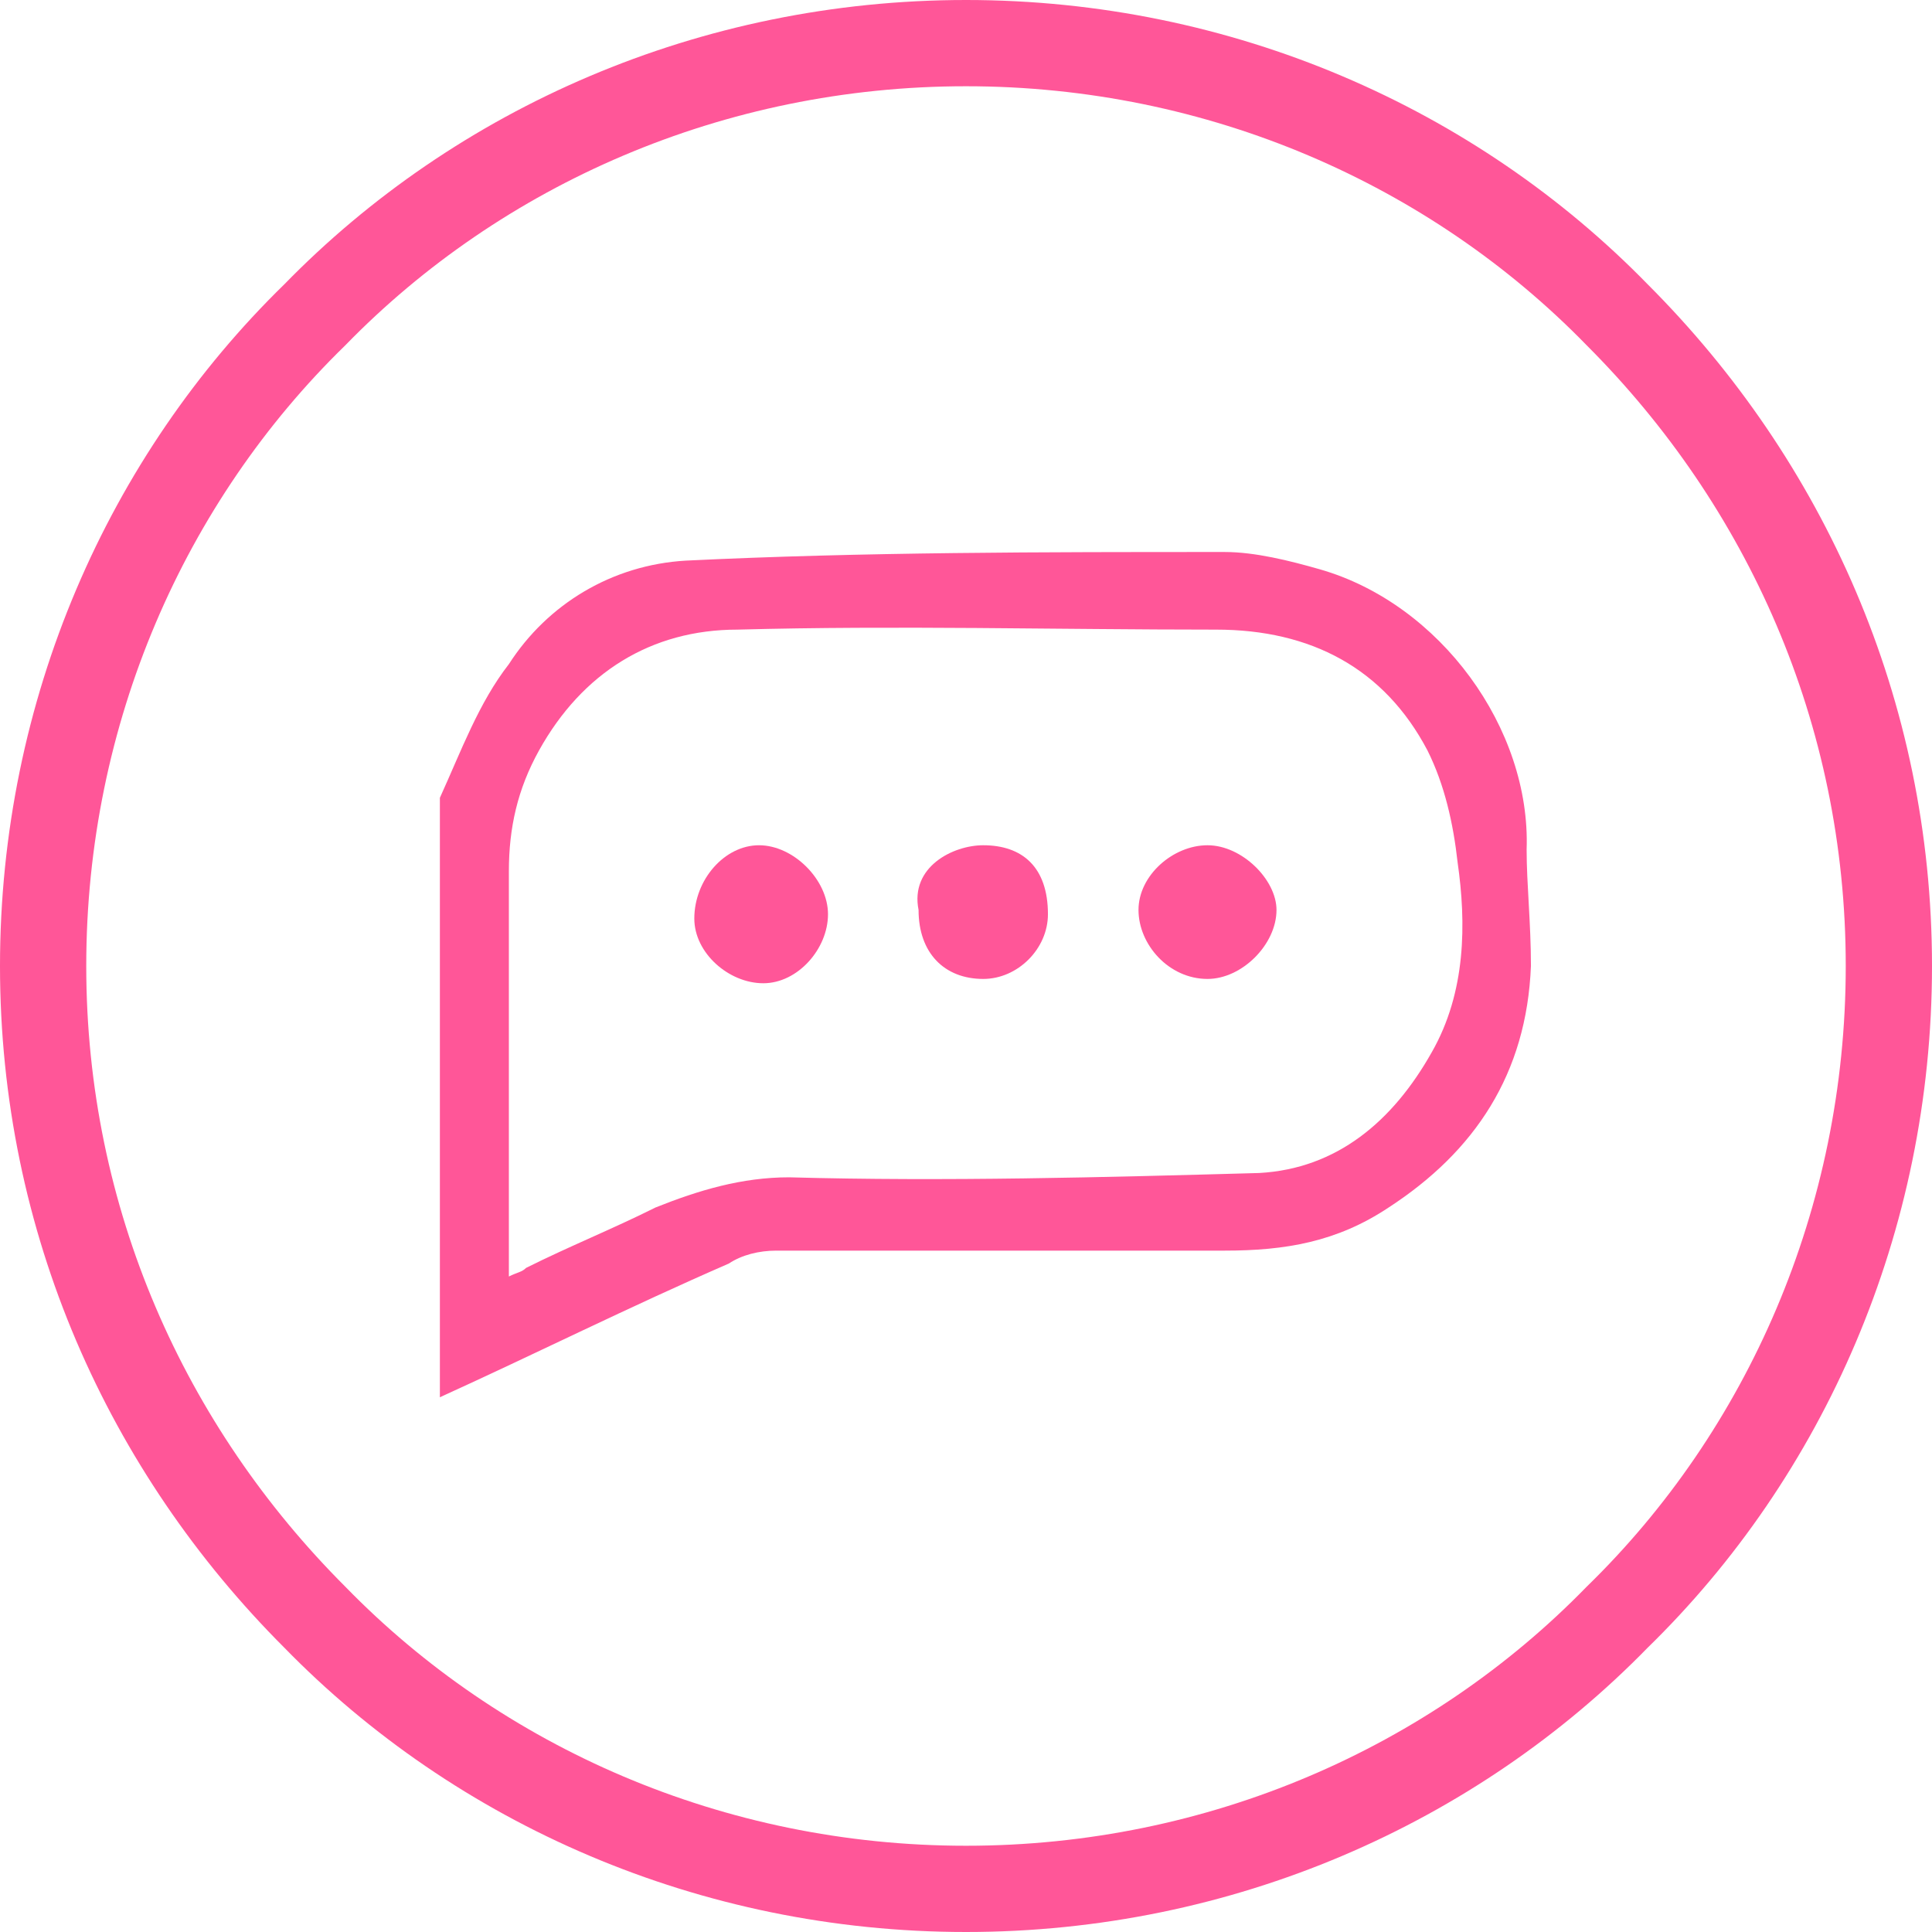
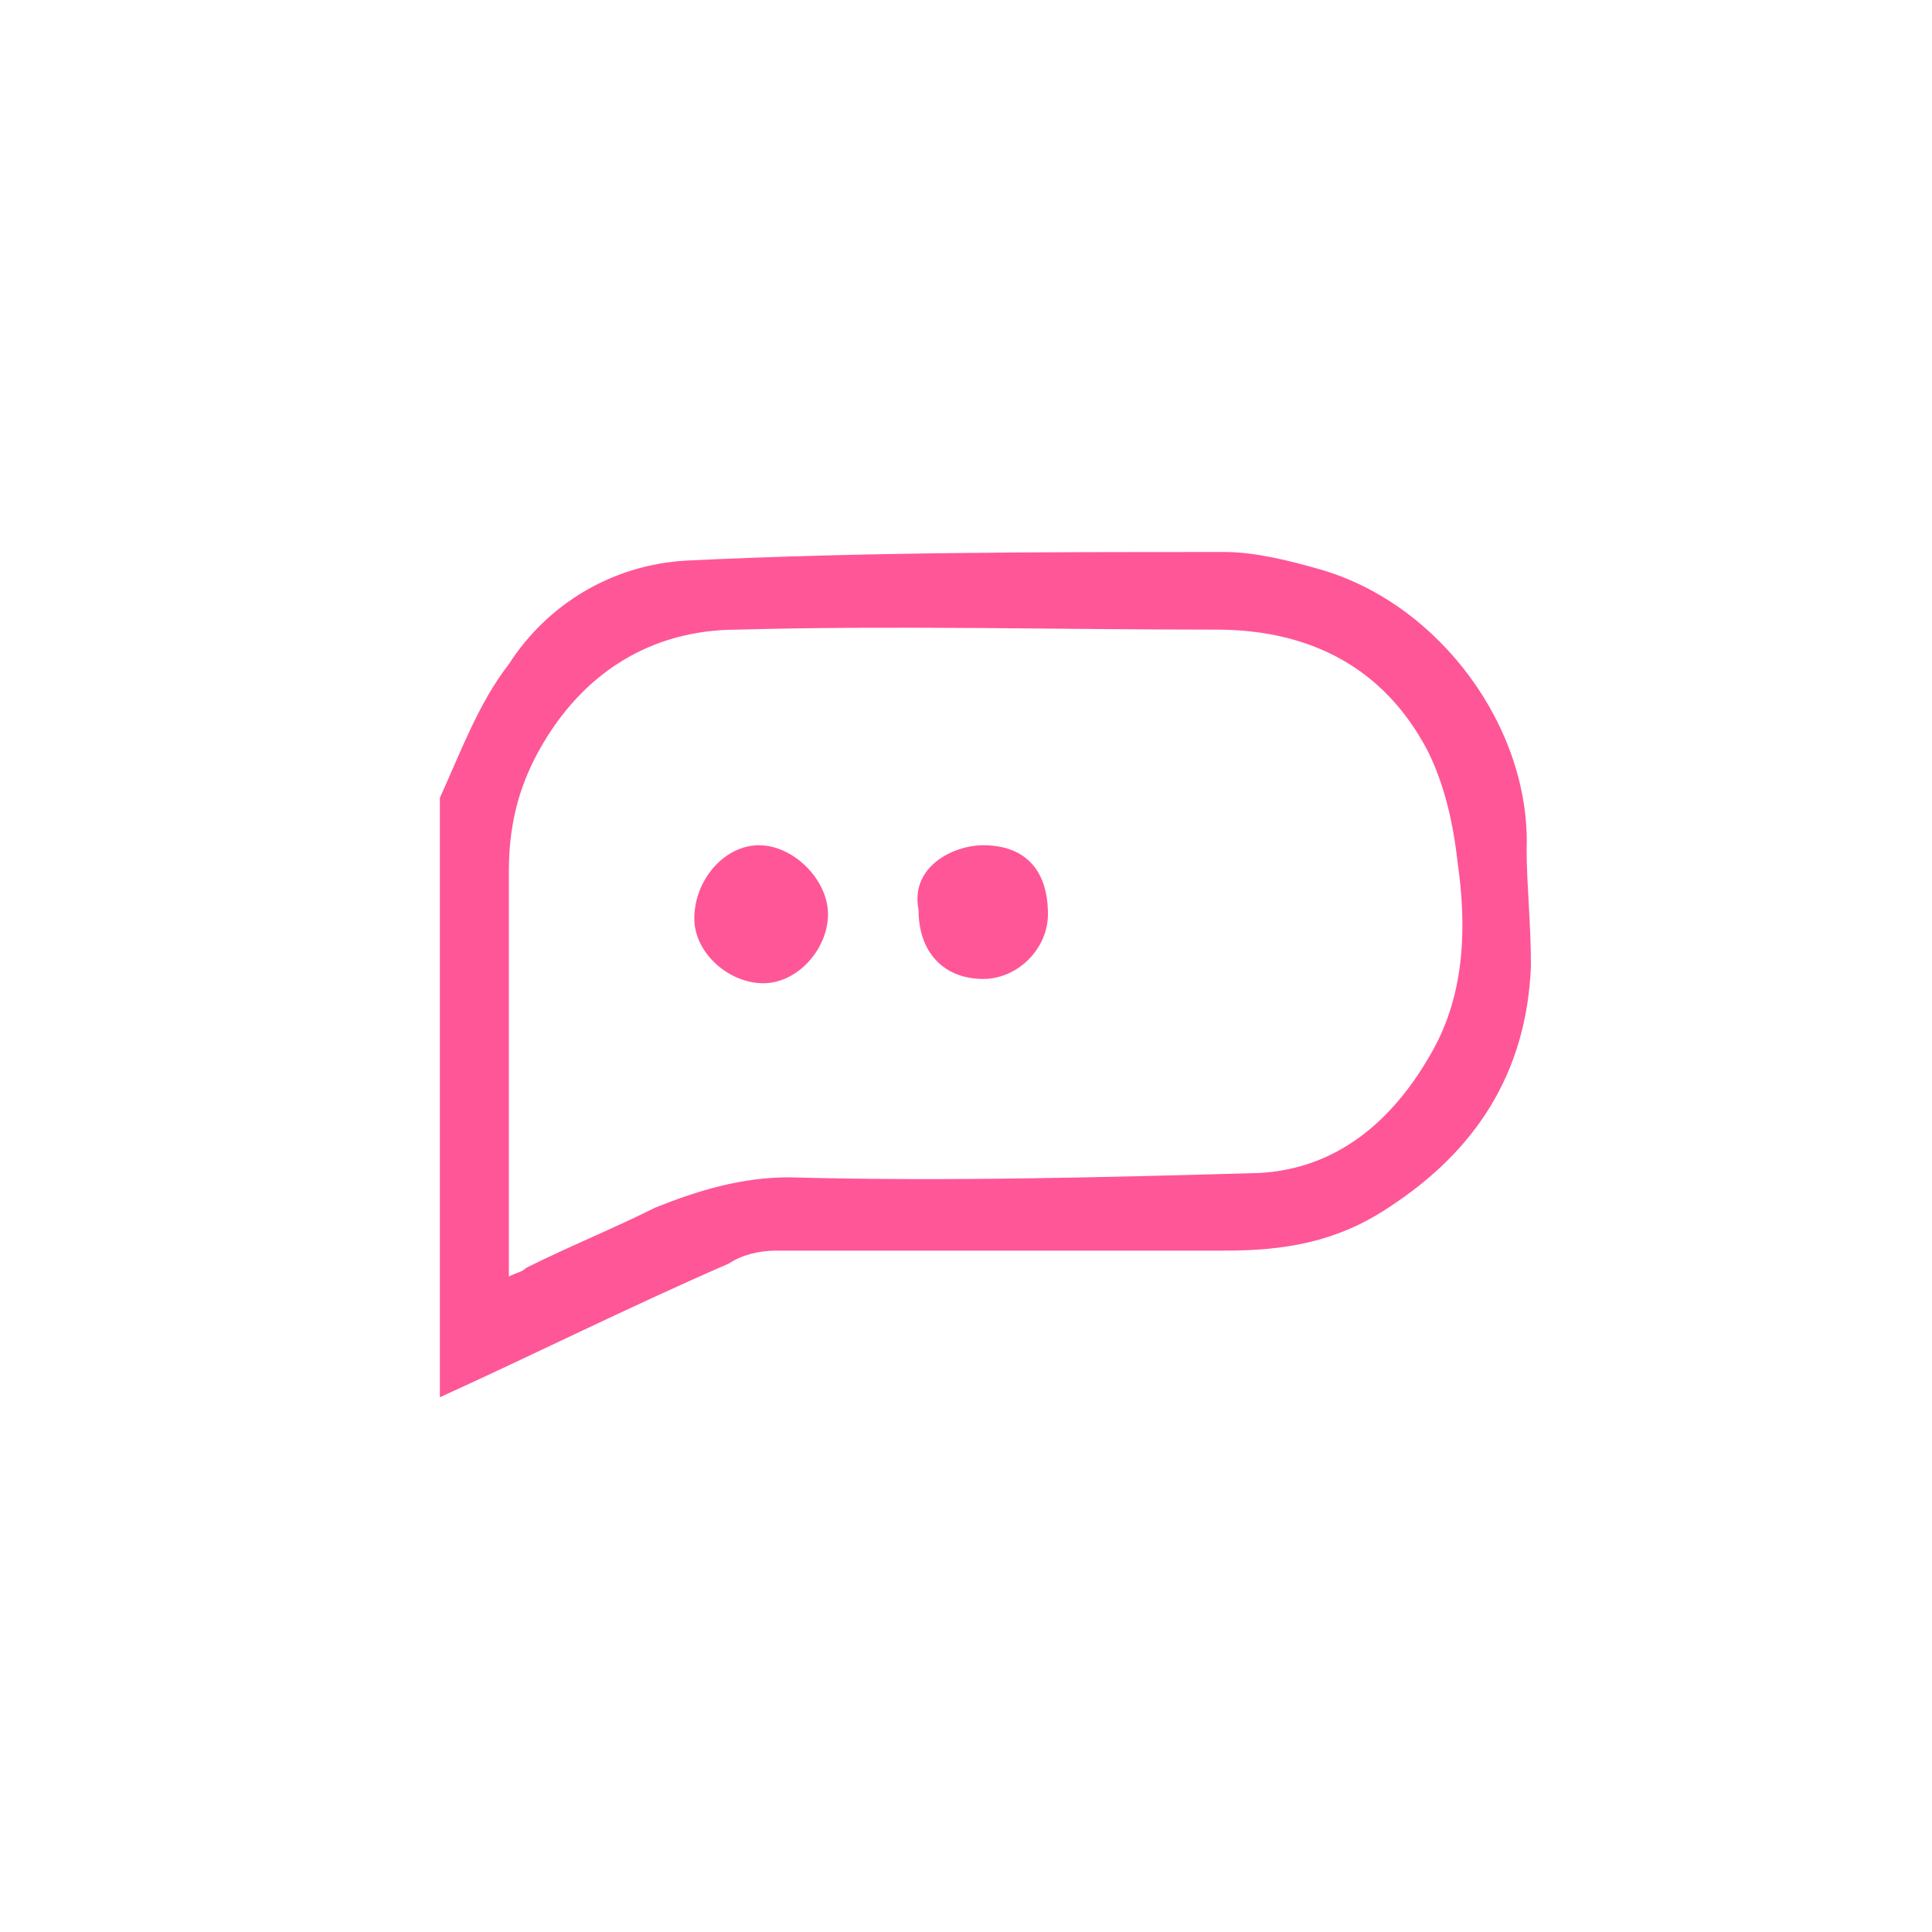
<svg xmlns="http://www.w3.org/2000/svg" version="1.1" id="レイヤー_1" x="0px" y="0px" viewBox="0 0 44.8 44.8" width="40" height="40" style="enable-background:new 0 0 44.8 44.8;" xml:space="preserve">
  <style type="text/css">
	.st0{fill-rule:evenodd;clip-rule:evenodd;fill:none;stroke:#FF5698;stroke-width:2;stroke-miterlimit:10;}
	.st1{fill-rule:evenodd;clip-rule:evenodd;fill:#FF5698;}
</style>
-   <path class="st0" d="M22.4,43.8c-5.9,0-11.3-2.4-15.1-6.3C3.4,33.6,1,28.3,1,22.4c0-5.9,2.4-11.3,6.3-15.1C11.1,3.4,16.5,1,22.4,1  c5.9,0,11.3,2.4,15.1,6.3c3.9,3.9,6.3,9.2,6.3,15.1c0,5.9-2.4,11.3-6.3,15.1C33.7,41.4,28.3,43.8,22.4,43.8L22.4,43.8z" />
  <path class="st1" d="M35.4,19.7c0.1-2.8-2-5.7-4.8-6.5c-0.7-0.2-1.5-0.4-2.2-0.4c-4.2,0-8.4,0-12.5,0.2c-1.7,0.1-3.2,1-4.1,2.4  c-0.7,0.9-1.1,2-1.6,3.1c0,4.6,0,9.2,0,13.9c2.2-1,4.4-2.1,6.7-3.1c0.3-0.2,0.7-0.3,1.1-0.3c3.5,0,6.9,0,10.4,0c1.4,0,2.6-0.2,3.8-1  c2-1.3,3.2-3.1,3.3-5.6C35.5,21.4,35.4,20.5,35.4,19.7z M33.2,24.4c-0.9,1.6-2.2,2.7-4,2.8c-3.6,0.1-7.3,0.2-10.9,0.1  c-1.1,0-2.1,0.3-3.1,0.7c-1,0.5-2,0.9-3,1.4c-0.1,0.1-0.2,0.1-0.4,0.2c0-3.2,0-6.3,0-9.4c0-1,0.2-1.9,0.7-2.8c1-1.8,2.6-2.8,4.6-2.8  c3.7-0.1,7.4,0,11.1,0c2.2,0,3.9,0.9,4.9,2.8c0.4,0.8,0.6,1.7,0.7,2.6C34,21.4,34,23,33.2,24.4z" />
-   <path class="st1" d="M28,19.6c-0.8,0-1.6,0.7-1.6,1.5c0,0.8,0.7,1.6,1.6,1.6c0.8,0,1.6-0.8,1.6-1.6C29.6,20.4,28.8,19.6,28,19.6z" />
  <path class="st1" d="M22.8,19.6c-0.7,0-1.7,0.5-1.5,1.5c0,1,0.6,1.6,1.5,1.6c0.8,0,1.5-0.7,1.5-1.5C24.3,20.1,23.7,19.6,22.8,19.6z" />
  <path class="st1" d="M17.6,19.6c-0.8,0-1.5,0.8-1.5,1.7c0,0.8,0.8,1.5,1.6,1.5c0.8,0,1.5-0.8,1.5-1.6C19.2,20.4,18.4,19.6,17.6,19.6  z" />
</svg>